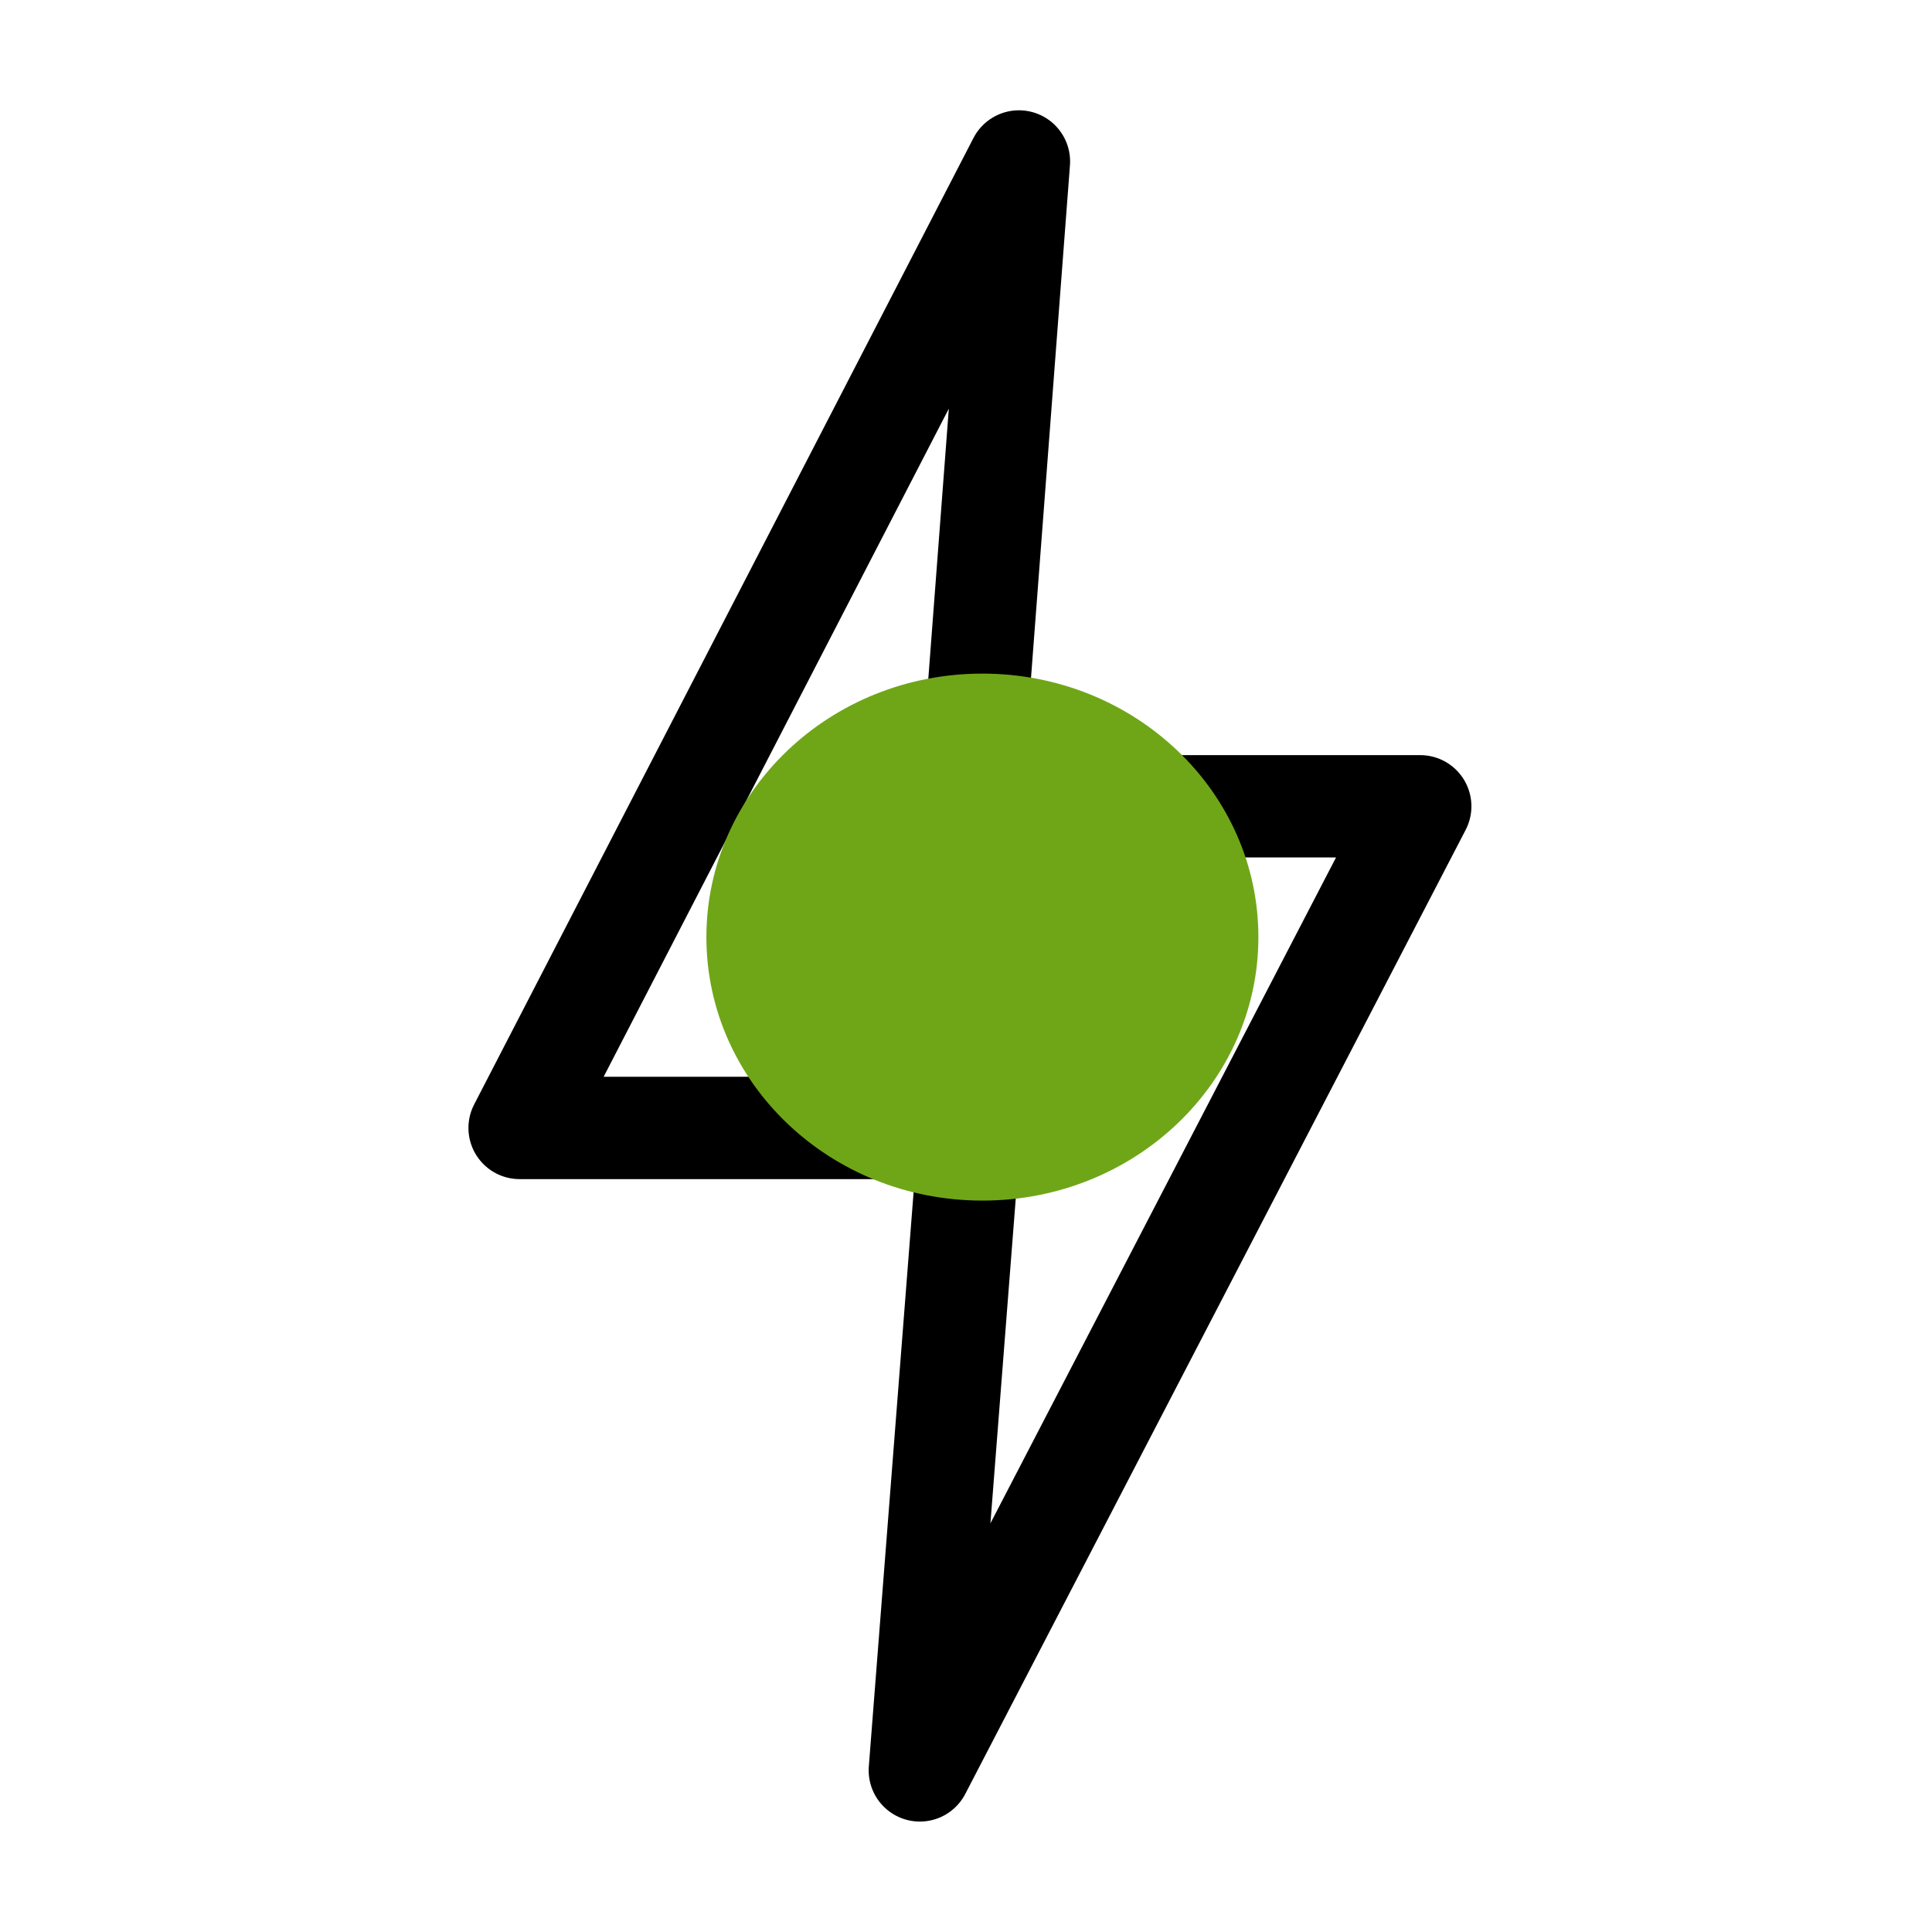
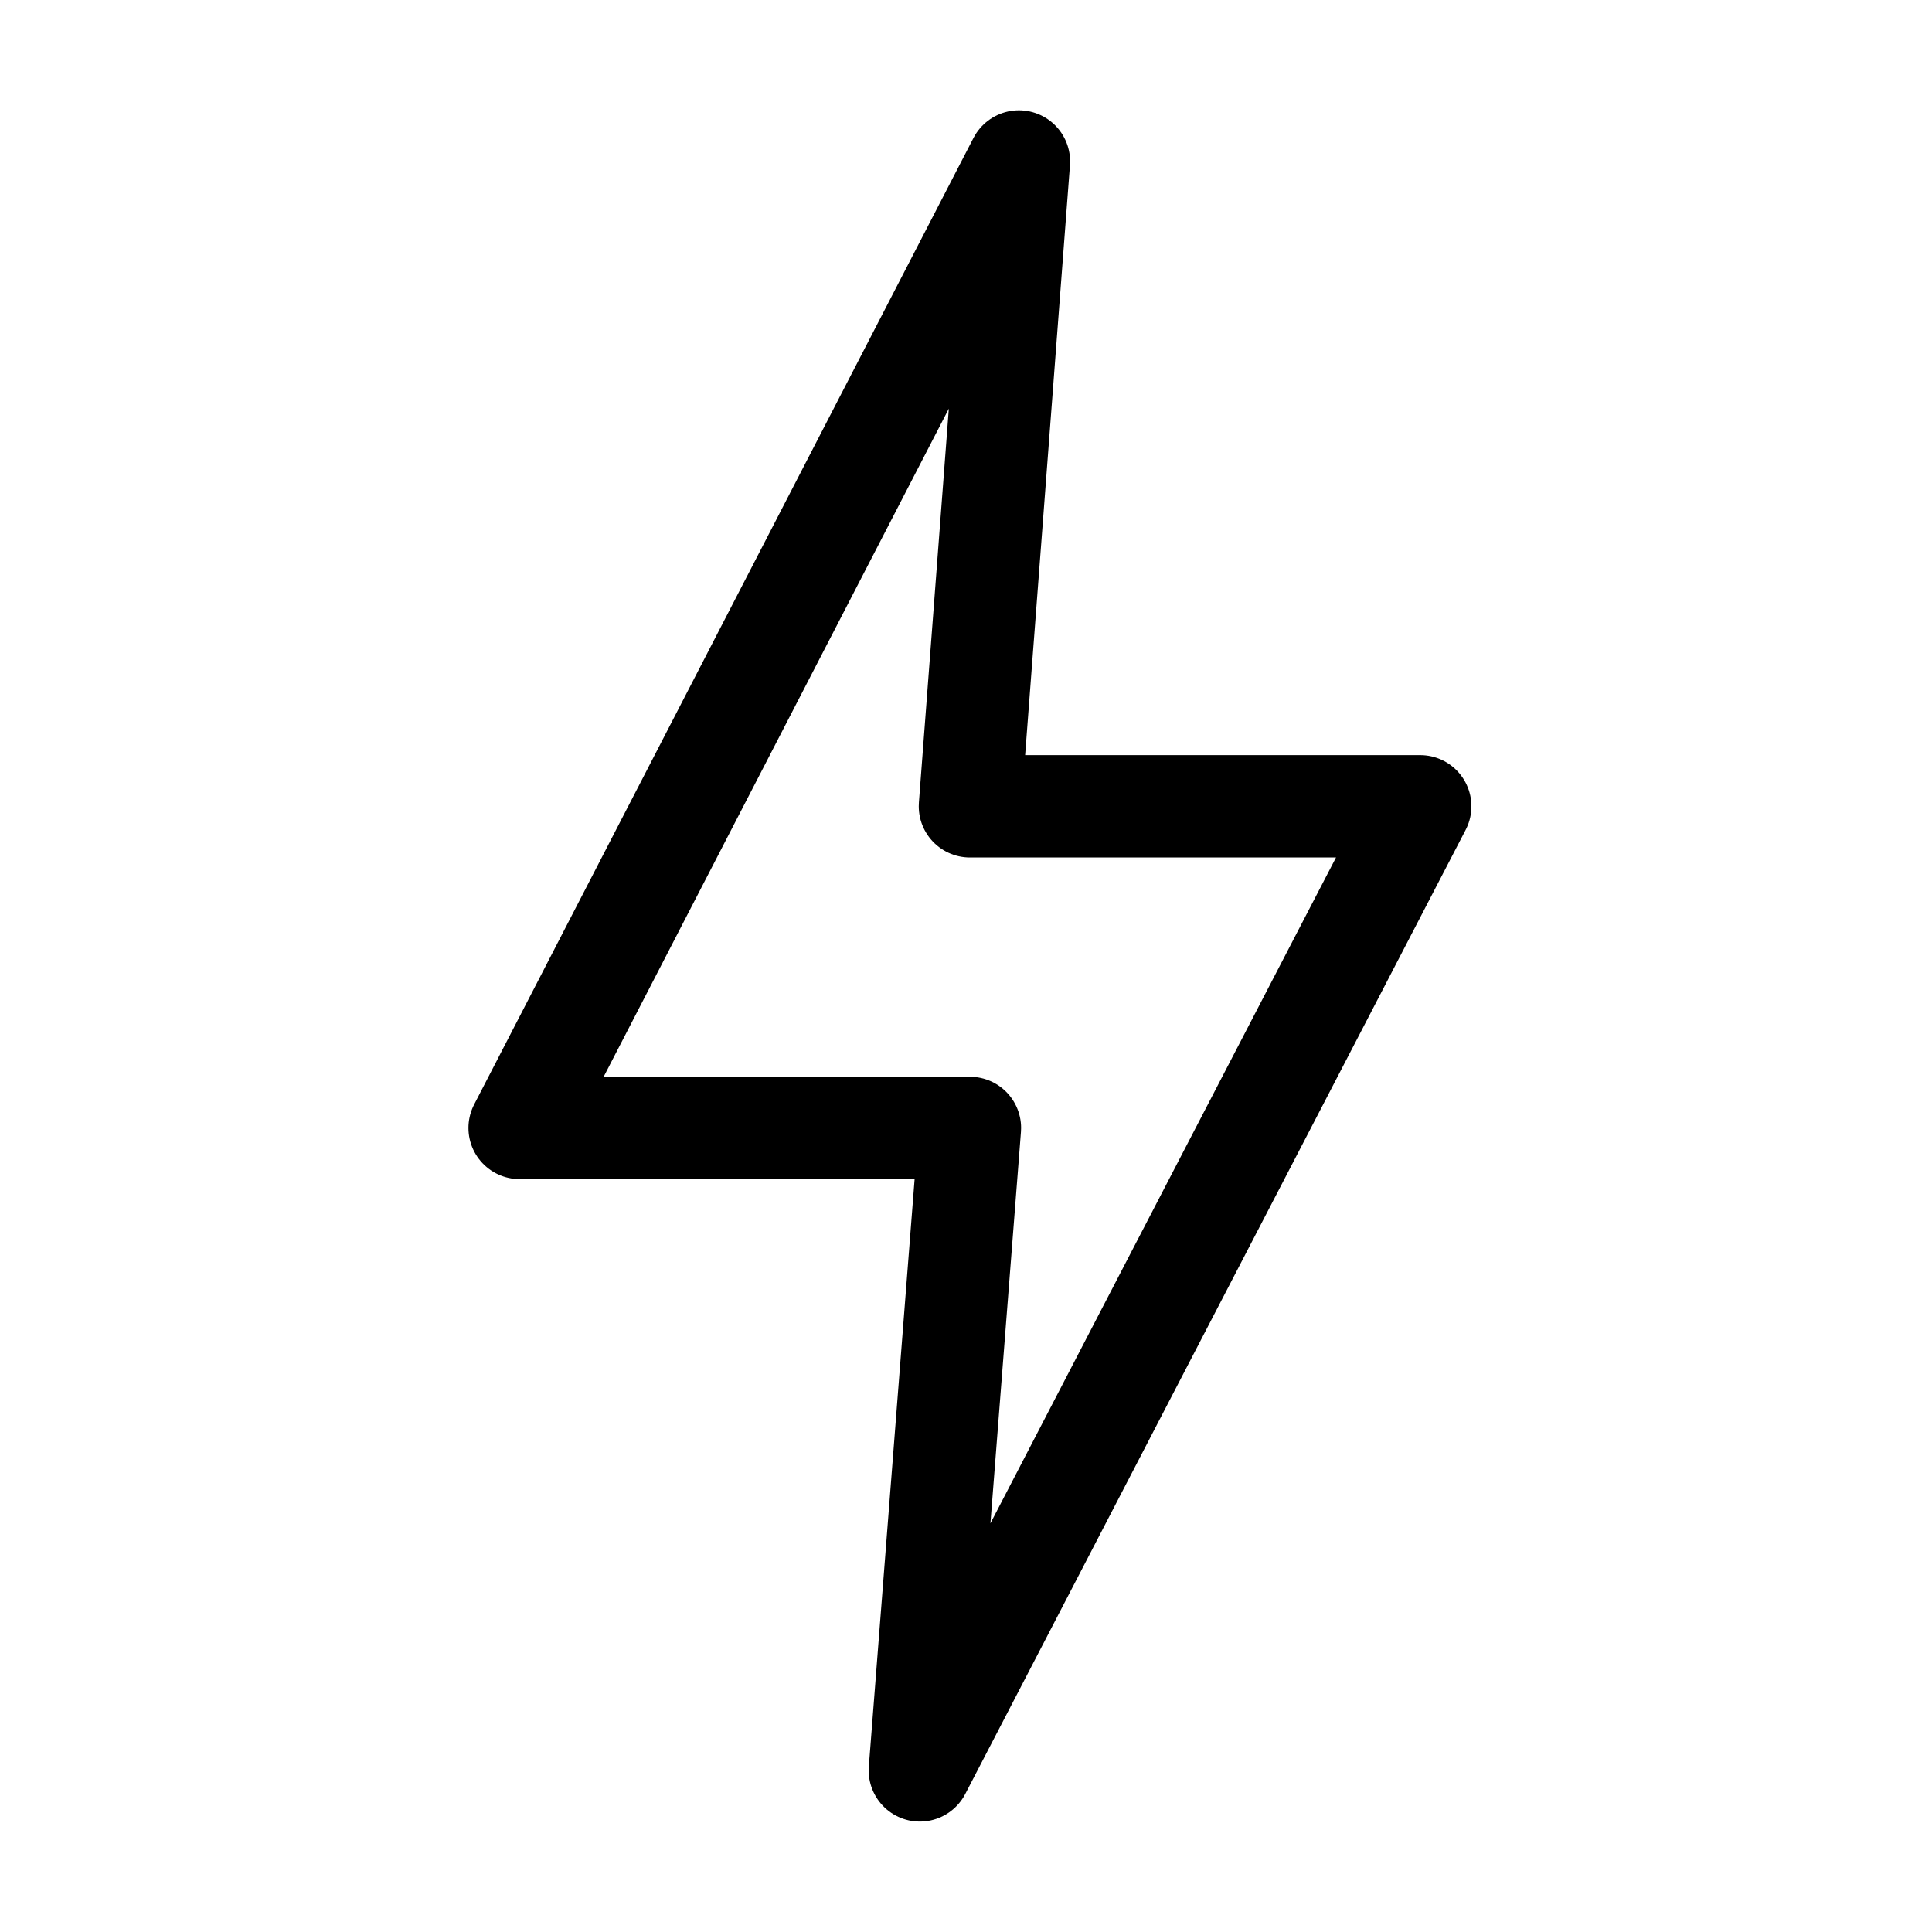
<svg xmlns="http://www.w3.org/2000/svg" width="35pt" height="35pt" viewBox="0 0 35 35" version="1.1">
  <g id="surface1">
    <path style="fill:none;stroke-width:9;stroke-linecap:round;stroke-linejoin:round;stroke:rgb(0%,0%,0%);stroke-opacity:1;stroke-miterlimit:4;" d="M 89.606 14.2 L 45.695 99.193 L 85.297 99.193 L 80.892 155.691 L 124.898 70.907 L 85.297 70.907 Z M 89.606 14.2 " transform="matrix(0.206,0,0,0.206,0,0)" />
-     <path style=" stroke:none;fill-rule:nonzero;fill:rgb(43.529%,65.098%,9.412%);fill-opacity:1;" d="M 21.09 17.512 C 21.09 15.648 19.508 14.137 17.551 14.137 C 15.598 14.137 14.012 15.648 14.012 17.512 C 14.012 19.375 15.598 20.887 17.551 20.887 C 19.508 20.887 21.09 19.375 21.09 17.512 Z M 21.09 17.512 " />
-     <path style=" stroke:none;fill-rule:nonzero;fill:rgb(43.529%,65.098%,9.412%);fill-opacity:1;" d="M 22.797 16.977 C 22.797 14.34 20.559 12.203 17.797 12.203 C 15.035 12.203 12.797 14.34 12.797 16.977 C 12.797 19.613 15.035 21.75 17.797 21.75 C 20.559 21.75 22.797 19.613 22.797 16.977 Z M 22.797 16.977 " />
  </g>
</svg>